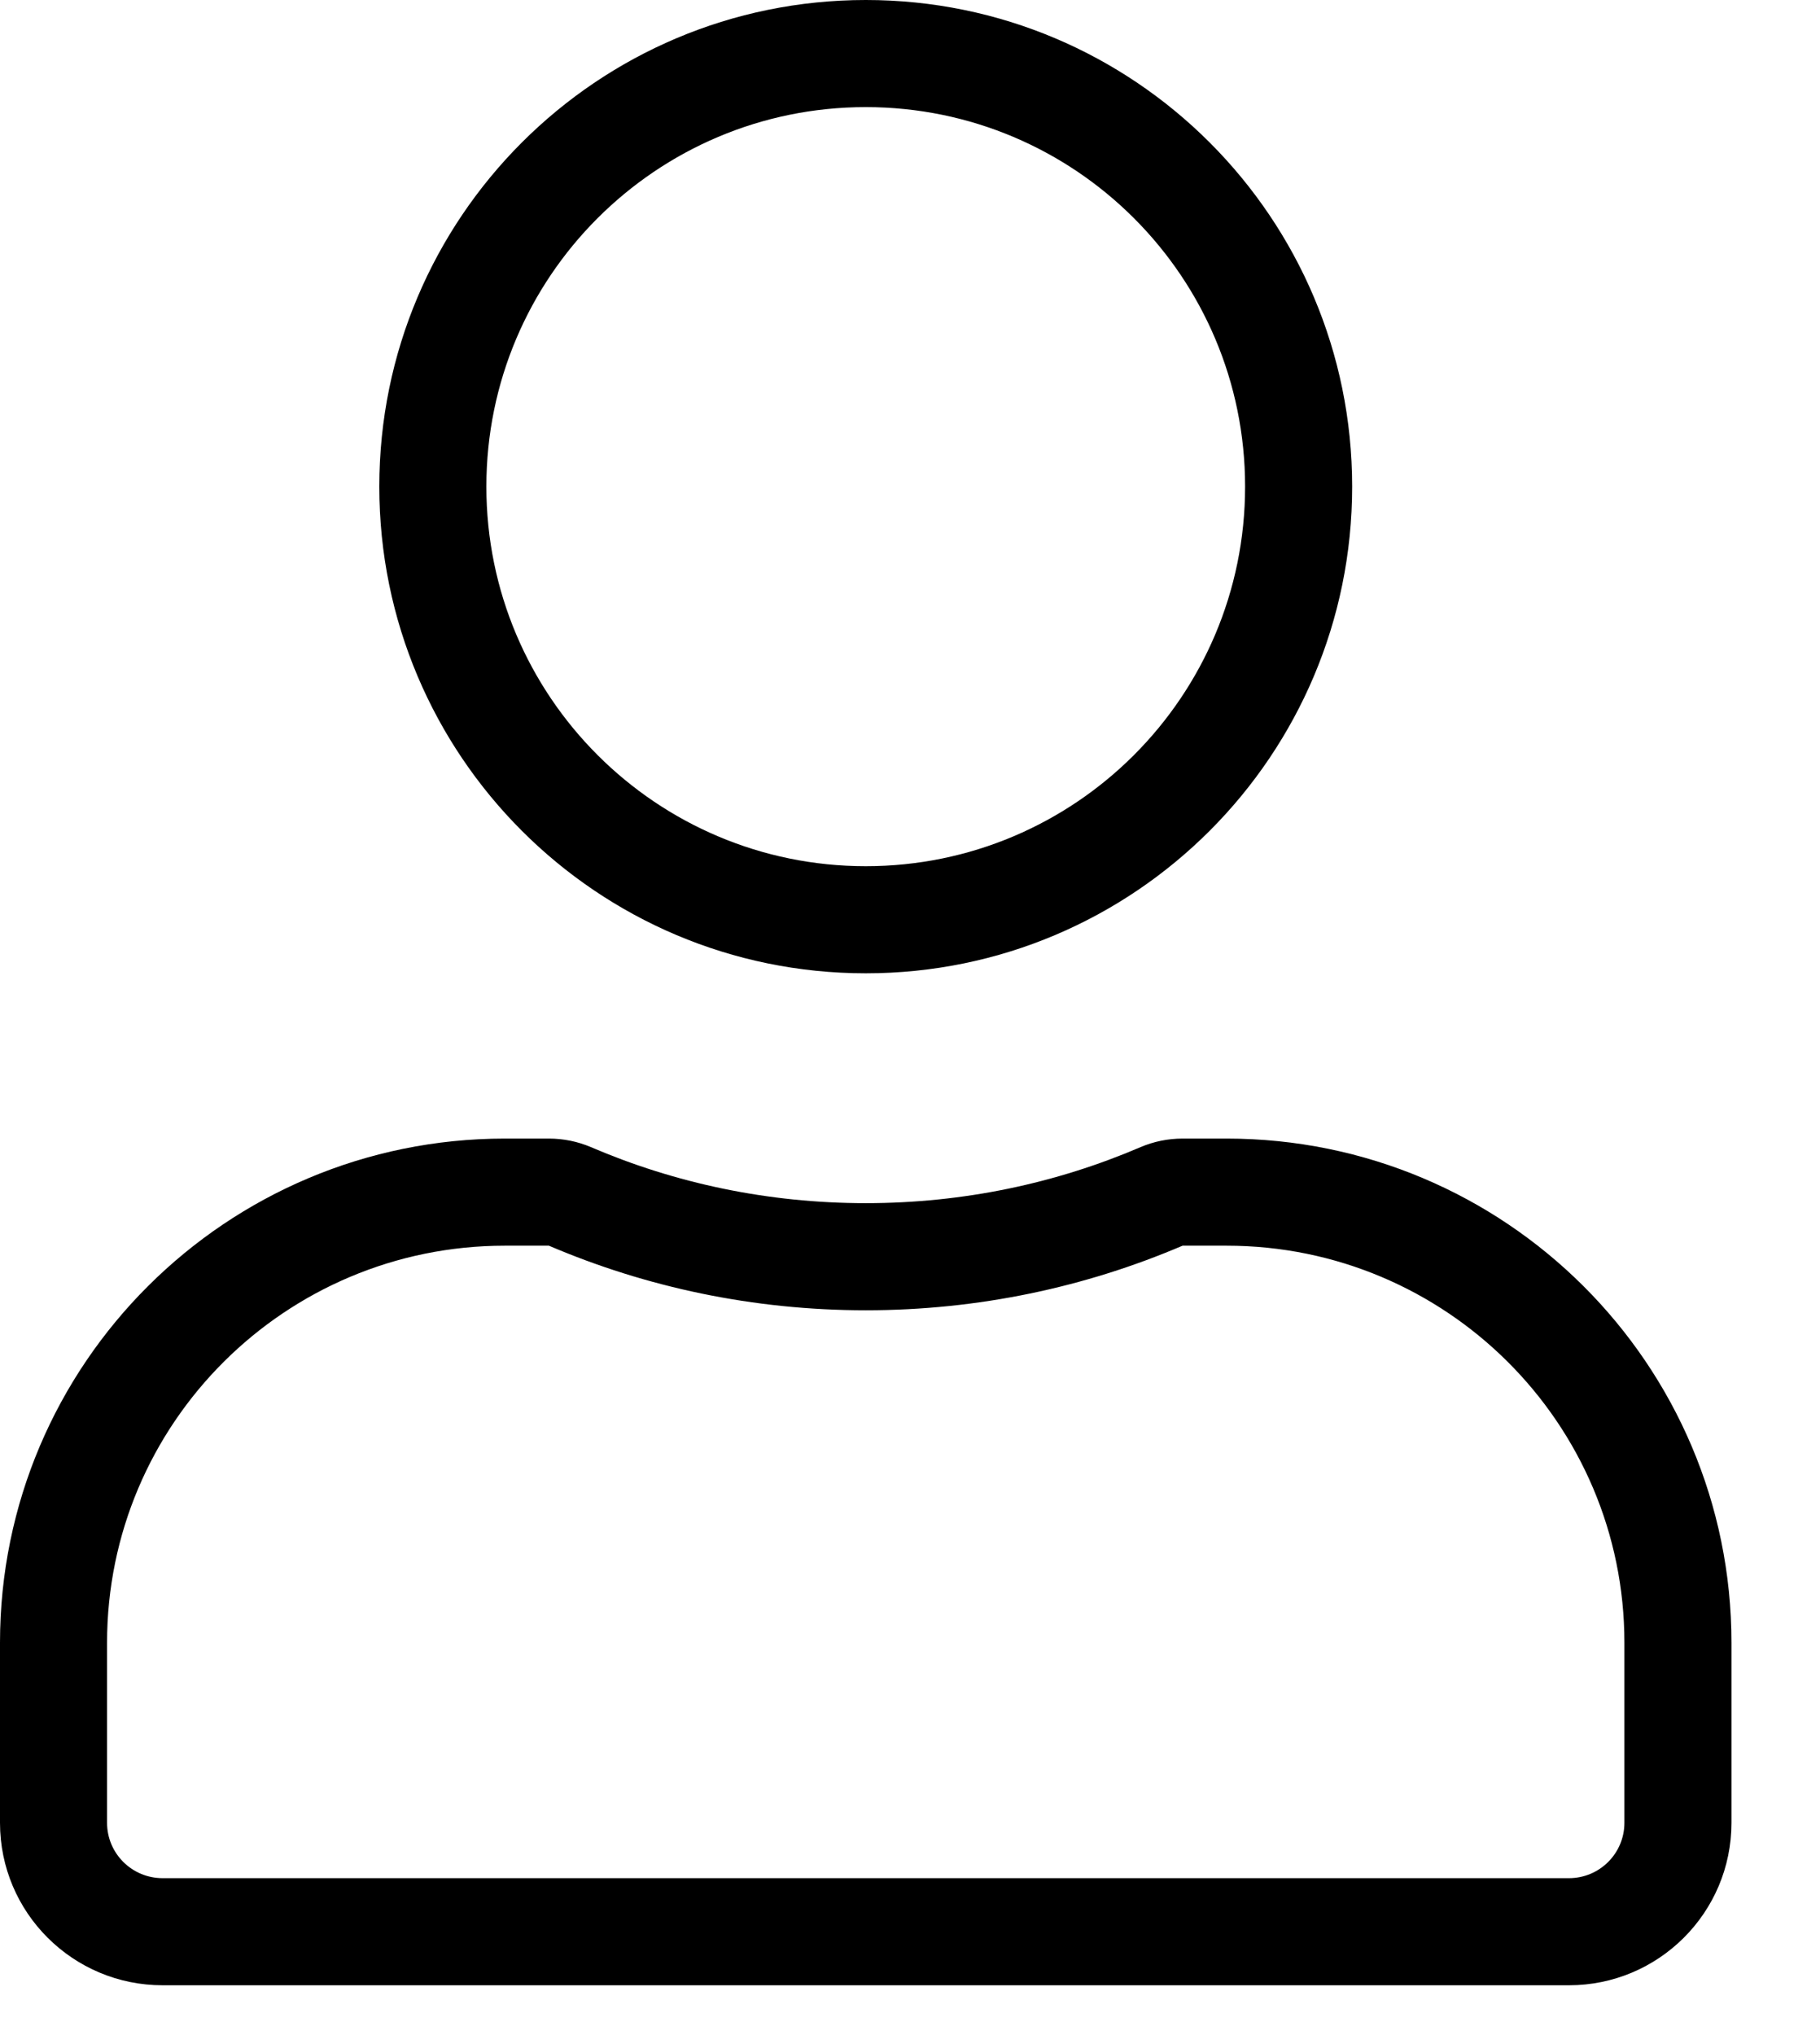
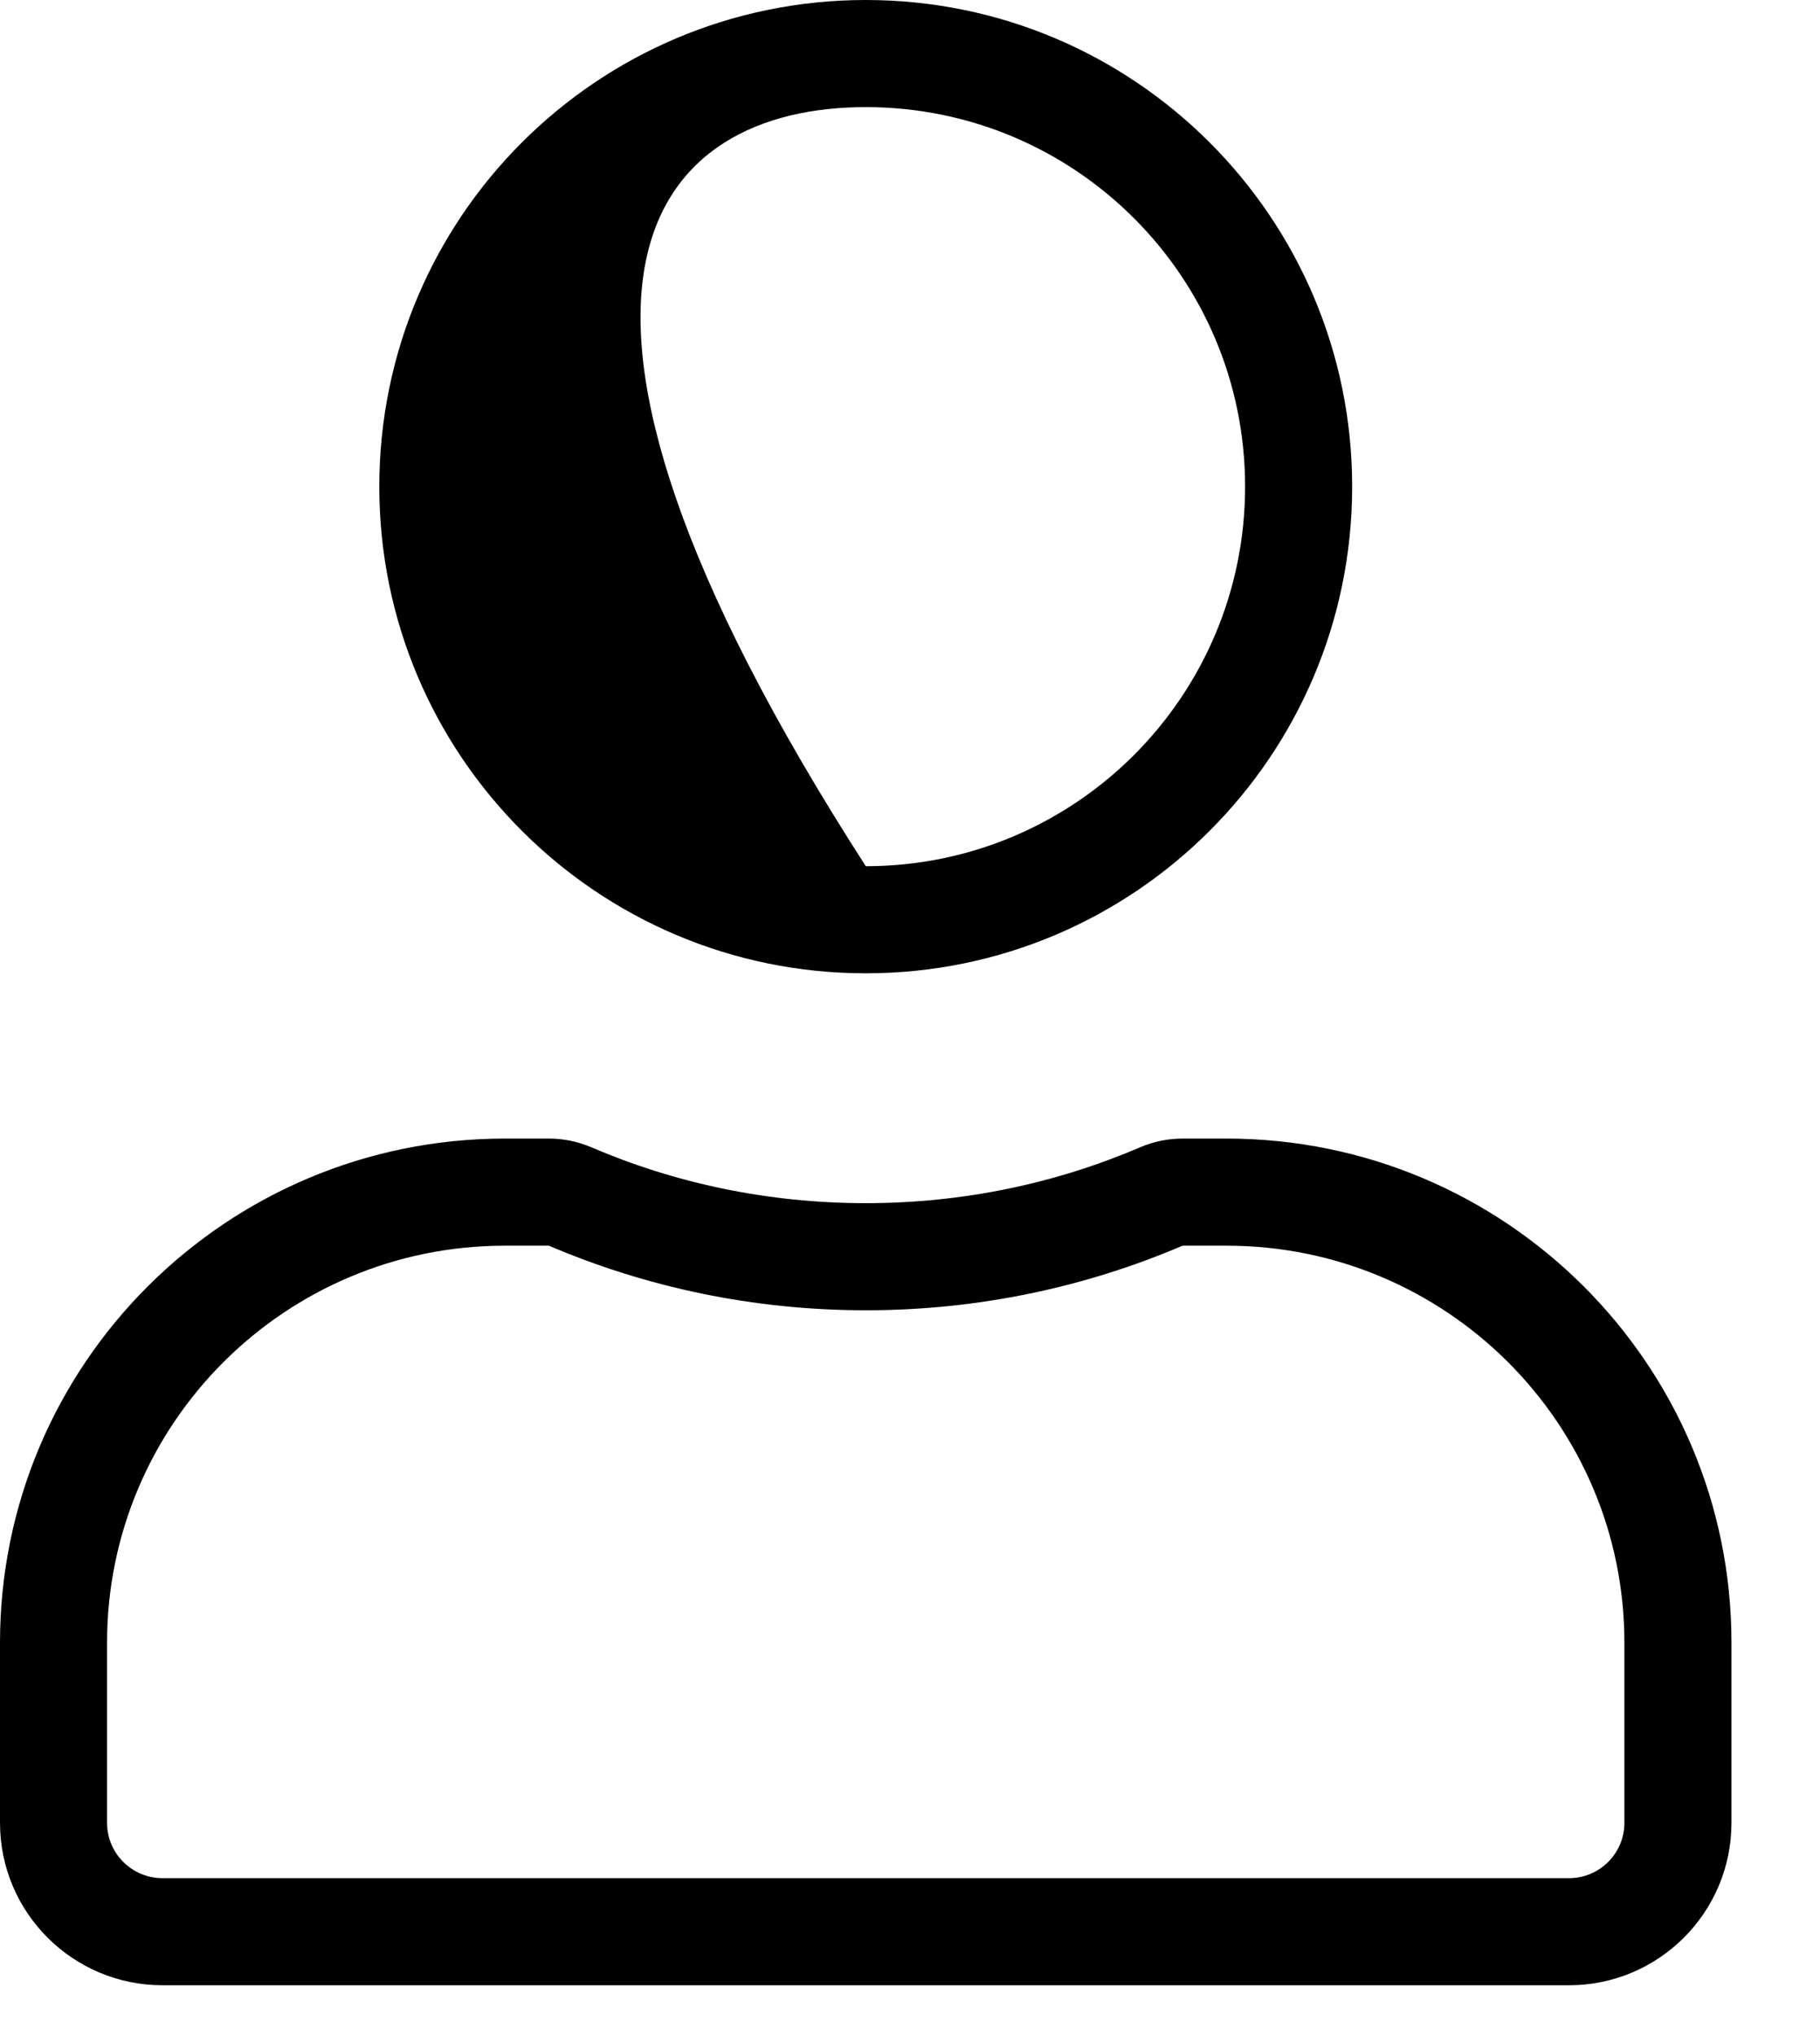
<svg xmlns="http://www.w3.org/2000/svg" width="17" height="19" viewBox="0 0 17 19" fill="none">
-   <path fill-rule="evenodd" clip-rule="evenodd" d="M8.087 9.087C10.596 9.087 12.63 7.053 12.63 4.543C12.63 2.034 10.596 0 8.087 0C5.578 0 3.543 2.034 3.543 4.543C3.543 7.053 5.578 9.087 8.087 9.087ZM11.63 4.543C11.63 6.5 10.044 8.087 8.087 8.087C6.13 8.087 4.543 6.5 4.543 4.543C4.543 2.586 6.13 1 8.087 1C10.044 1 11.63 2.586 11.63 4.543ZM5.52 10.71C5.396 10.657 5.262 10.63 5.127 10.63H4.716C2.114 10.63 0 12.735 0 15.337V17.018C0 17.858 0.682 18.535 1.519 18.535H14.655C15.491 18.535 16.173 17.858 16.173 17.018V15.337C16.173 12.735 14.059 10.63 11.457 10.63H11.046C10.911 10.63 10.777 10.657 10.653 10.71C9.867 11.047 9 11.233 8.087 11.233C7.173 11.233 6.306 11.047 5.52 10.71ZM11.457 11.63H11.046C10.138 12.018 9.137 12.233 8.087 12.233C7.036 12.233 6.035 12.018 5.127 11.63H4.716C2.664 11.63 1 13.29 1 15.337V17.018C1 17.304 1.232 17.535 1.519 17.535H14.655C14.941 17.535 15.173 17.304 15.173 17.018V15.337C15.173 13.29 13.509 11.63 11.457 11.63Z" fill="currentColor" />
+   <path fill-rule="evenodd" clip-rule="evenodd" d="M8.087 9.087C10.596 9.087 12.63 7.053 12.63 4.543C12.63 2.034 10.596 0 8.087 0C5.578 0 3.543 2.034 3.543 4.543C3.543 7.053 5.578 9.087 8.087 9.087ZM11.63 4.543C11.63 6.5 10.044 8.087 8.087 8.087C4.543 2.586 6.13 1 8.087 1C10.044 1 11.63 2.586 11.63 4.543ZM5.52 10.71C5.396 10.657 5.262 10.63 5.127 10.63H4.716C2.114 10.63 0 12.735 0 15.337V17.018C0 17.858 0.682 18.535 1.519 18.535H14.655C15.491 18.535 16.173 17.858 16.173 17.018V15.337C16.173 12.735 14.059 10.63 11.457 10.63H11.046C10.911 10.63 10.777 10.657 10.653 10.71C9.867 11.047 9 11.233 8.087 11.233C7.173 11.233 6.306 11.047 5.52 10.71ZM11.457 11.63H11.046C10.138 12.018 9.137 12.233 8.087 12.233C7.036 12.233 6.035 12.018 5.127 11.63H4.716C2.664 11.63 1 13.29 1 15.337V17.018C1 17.304 1.232 17.535 1.519 17.535H14.655C14.941 17.535 15.173 17.304 15.173 17.018V15.337C15.173 13.29 13.509 11.63 11.457 11.63Z" fill="currentColor" />
</svg>